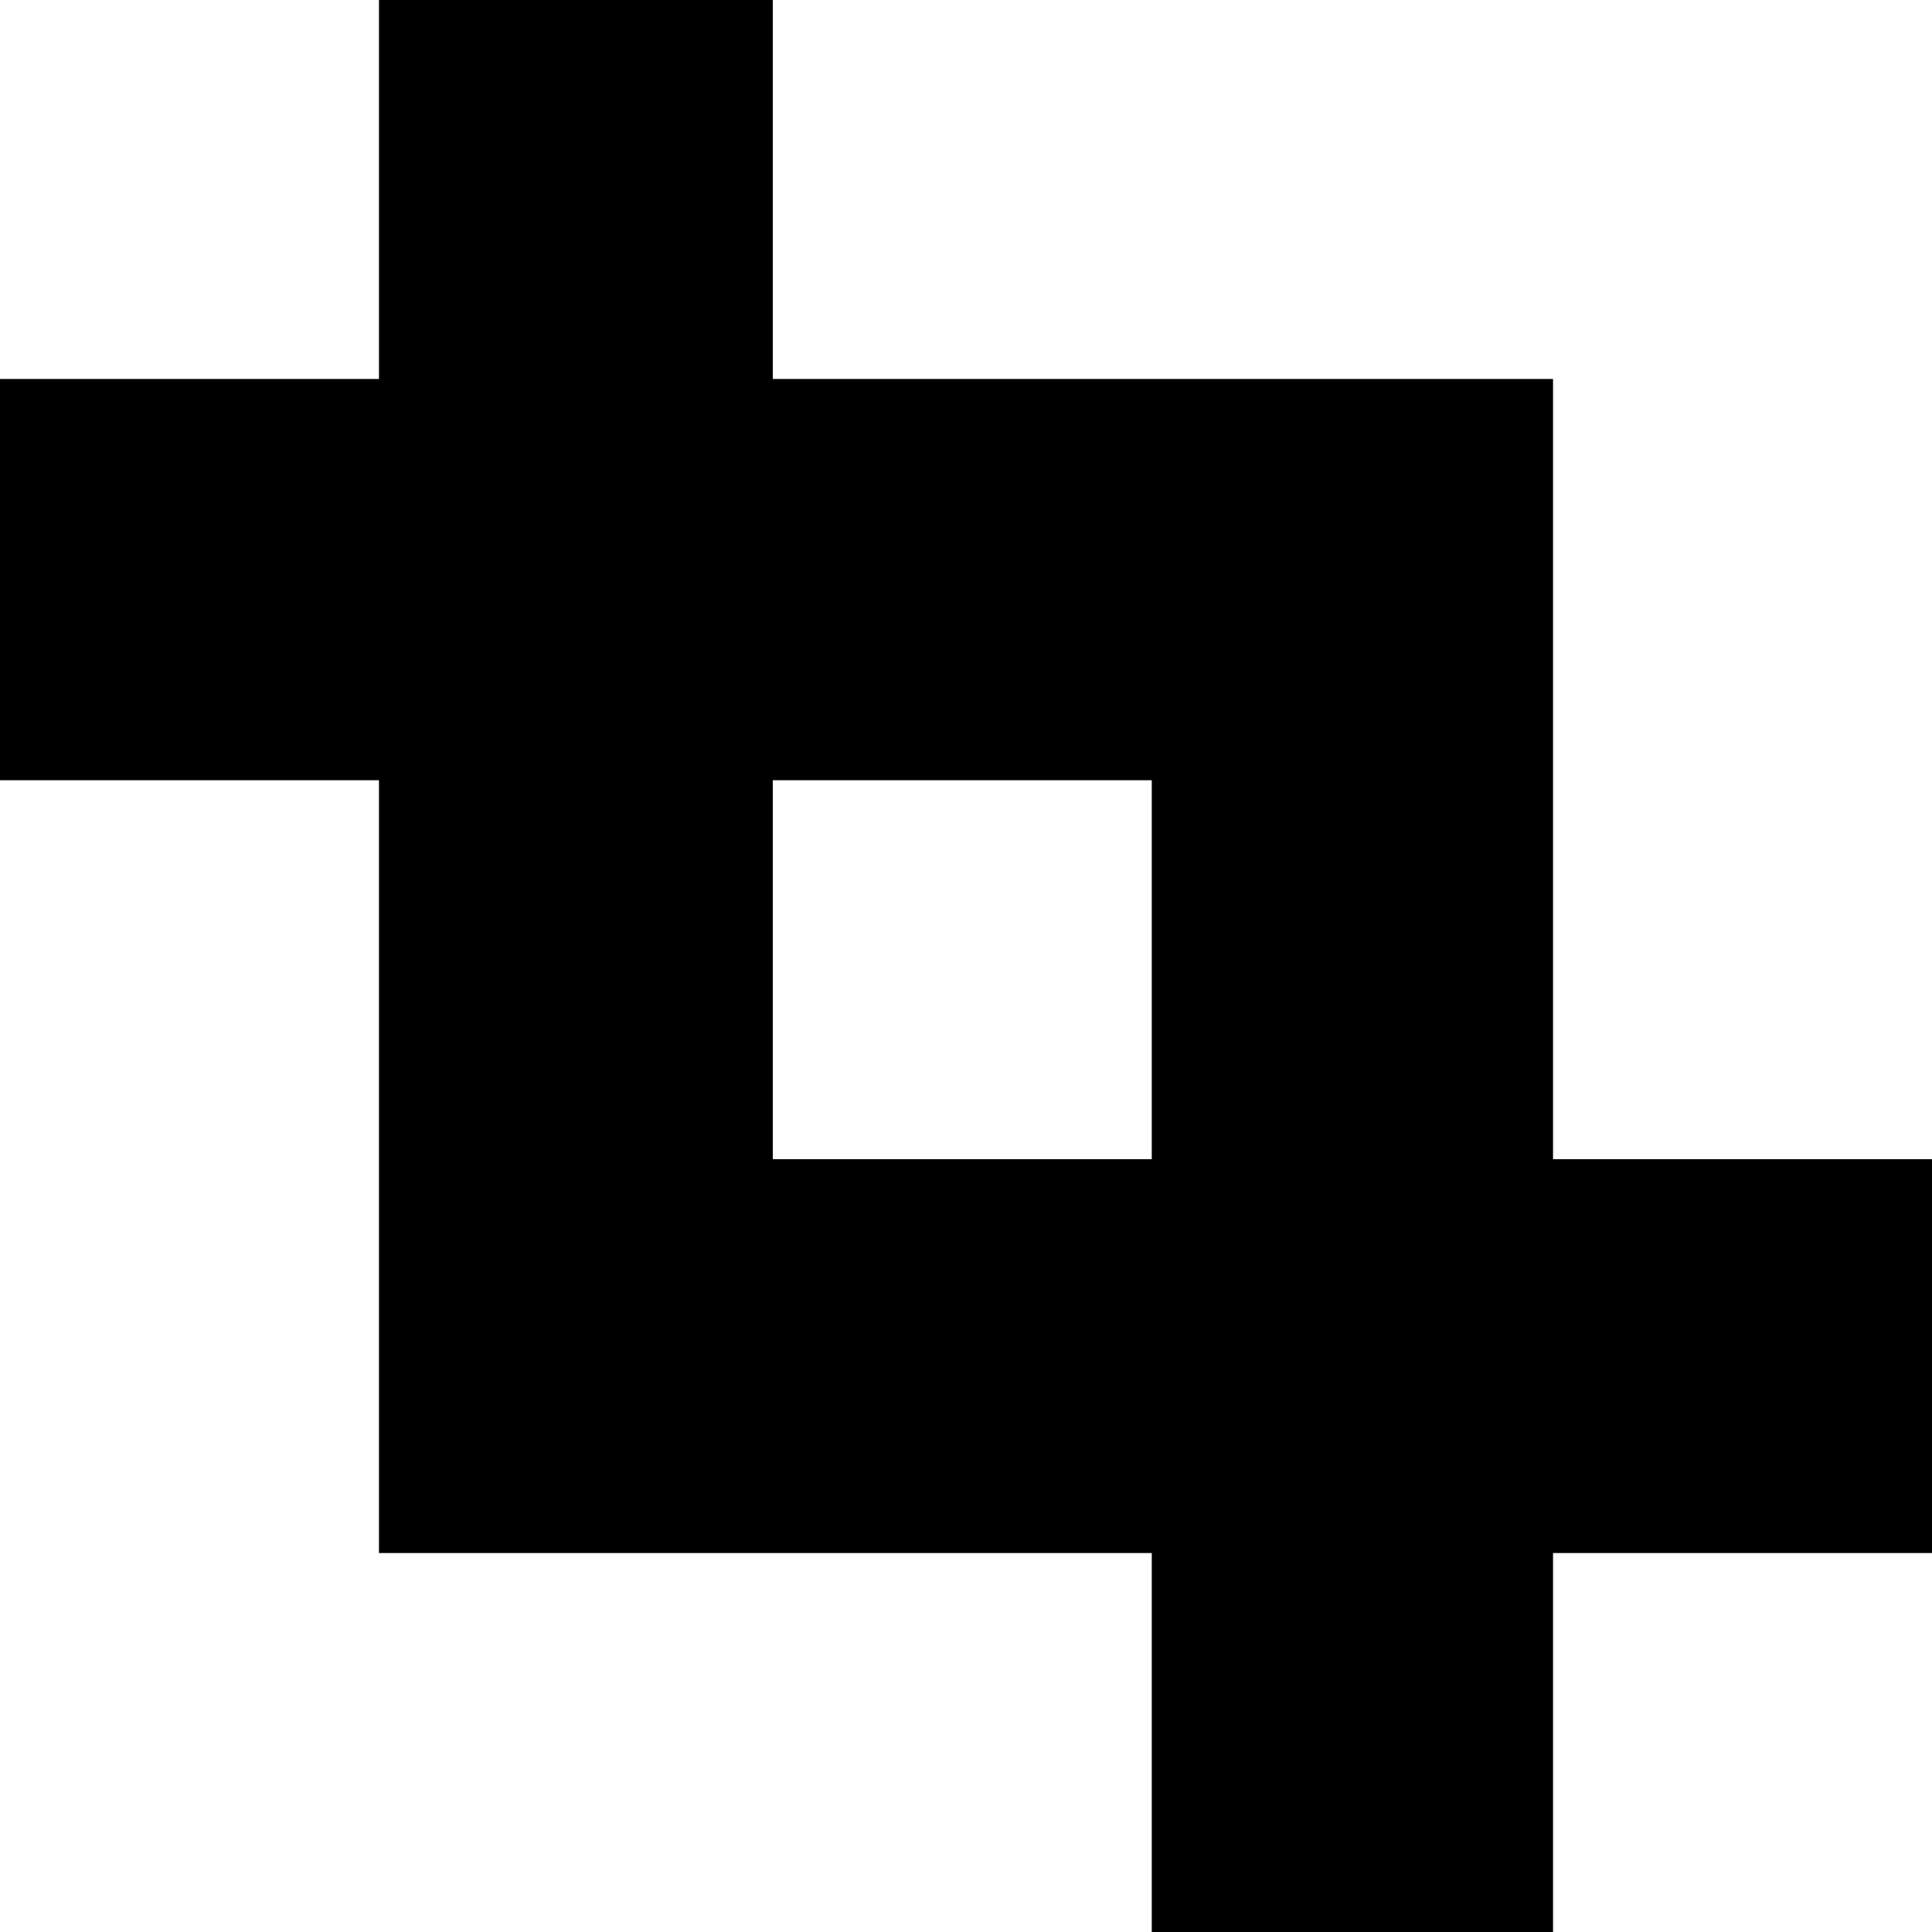
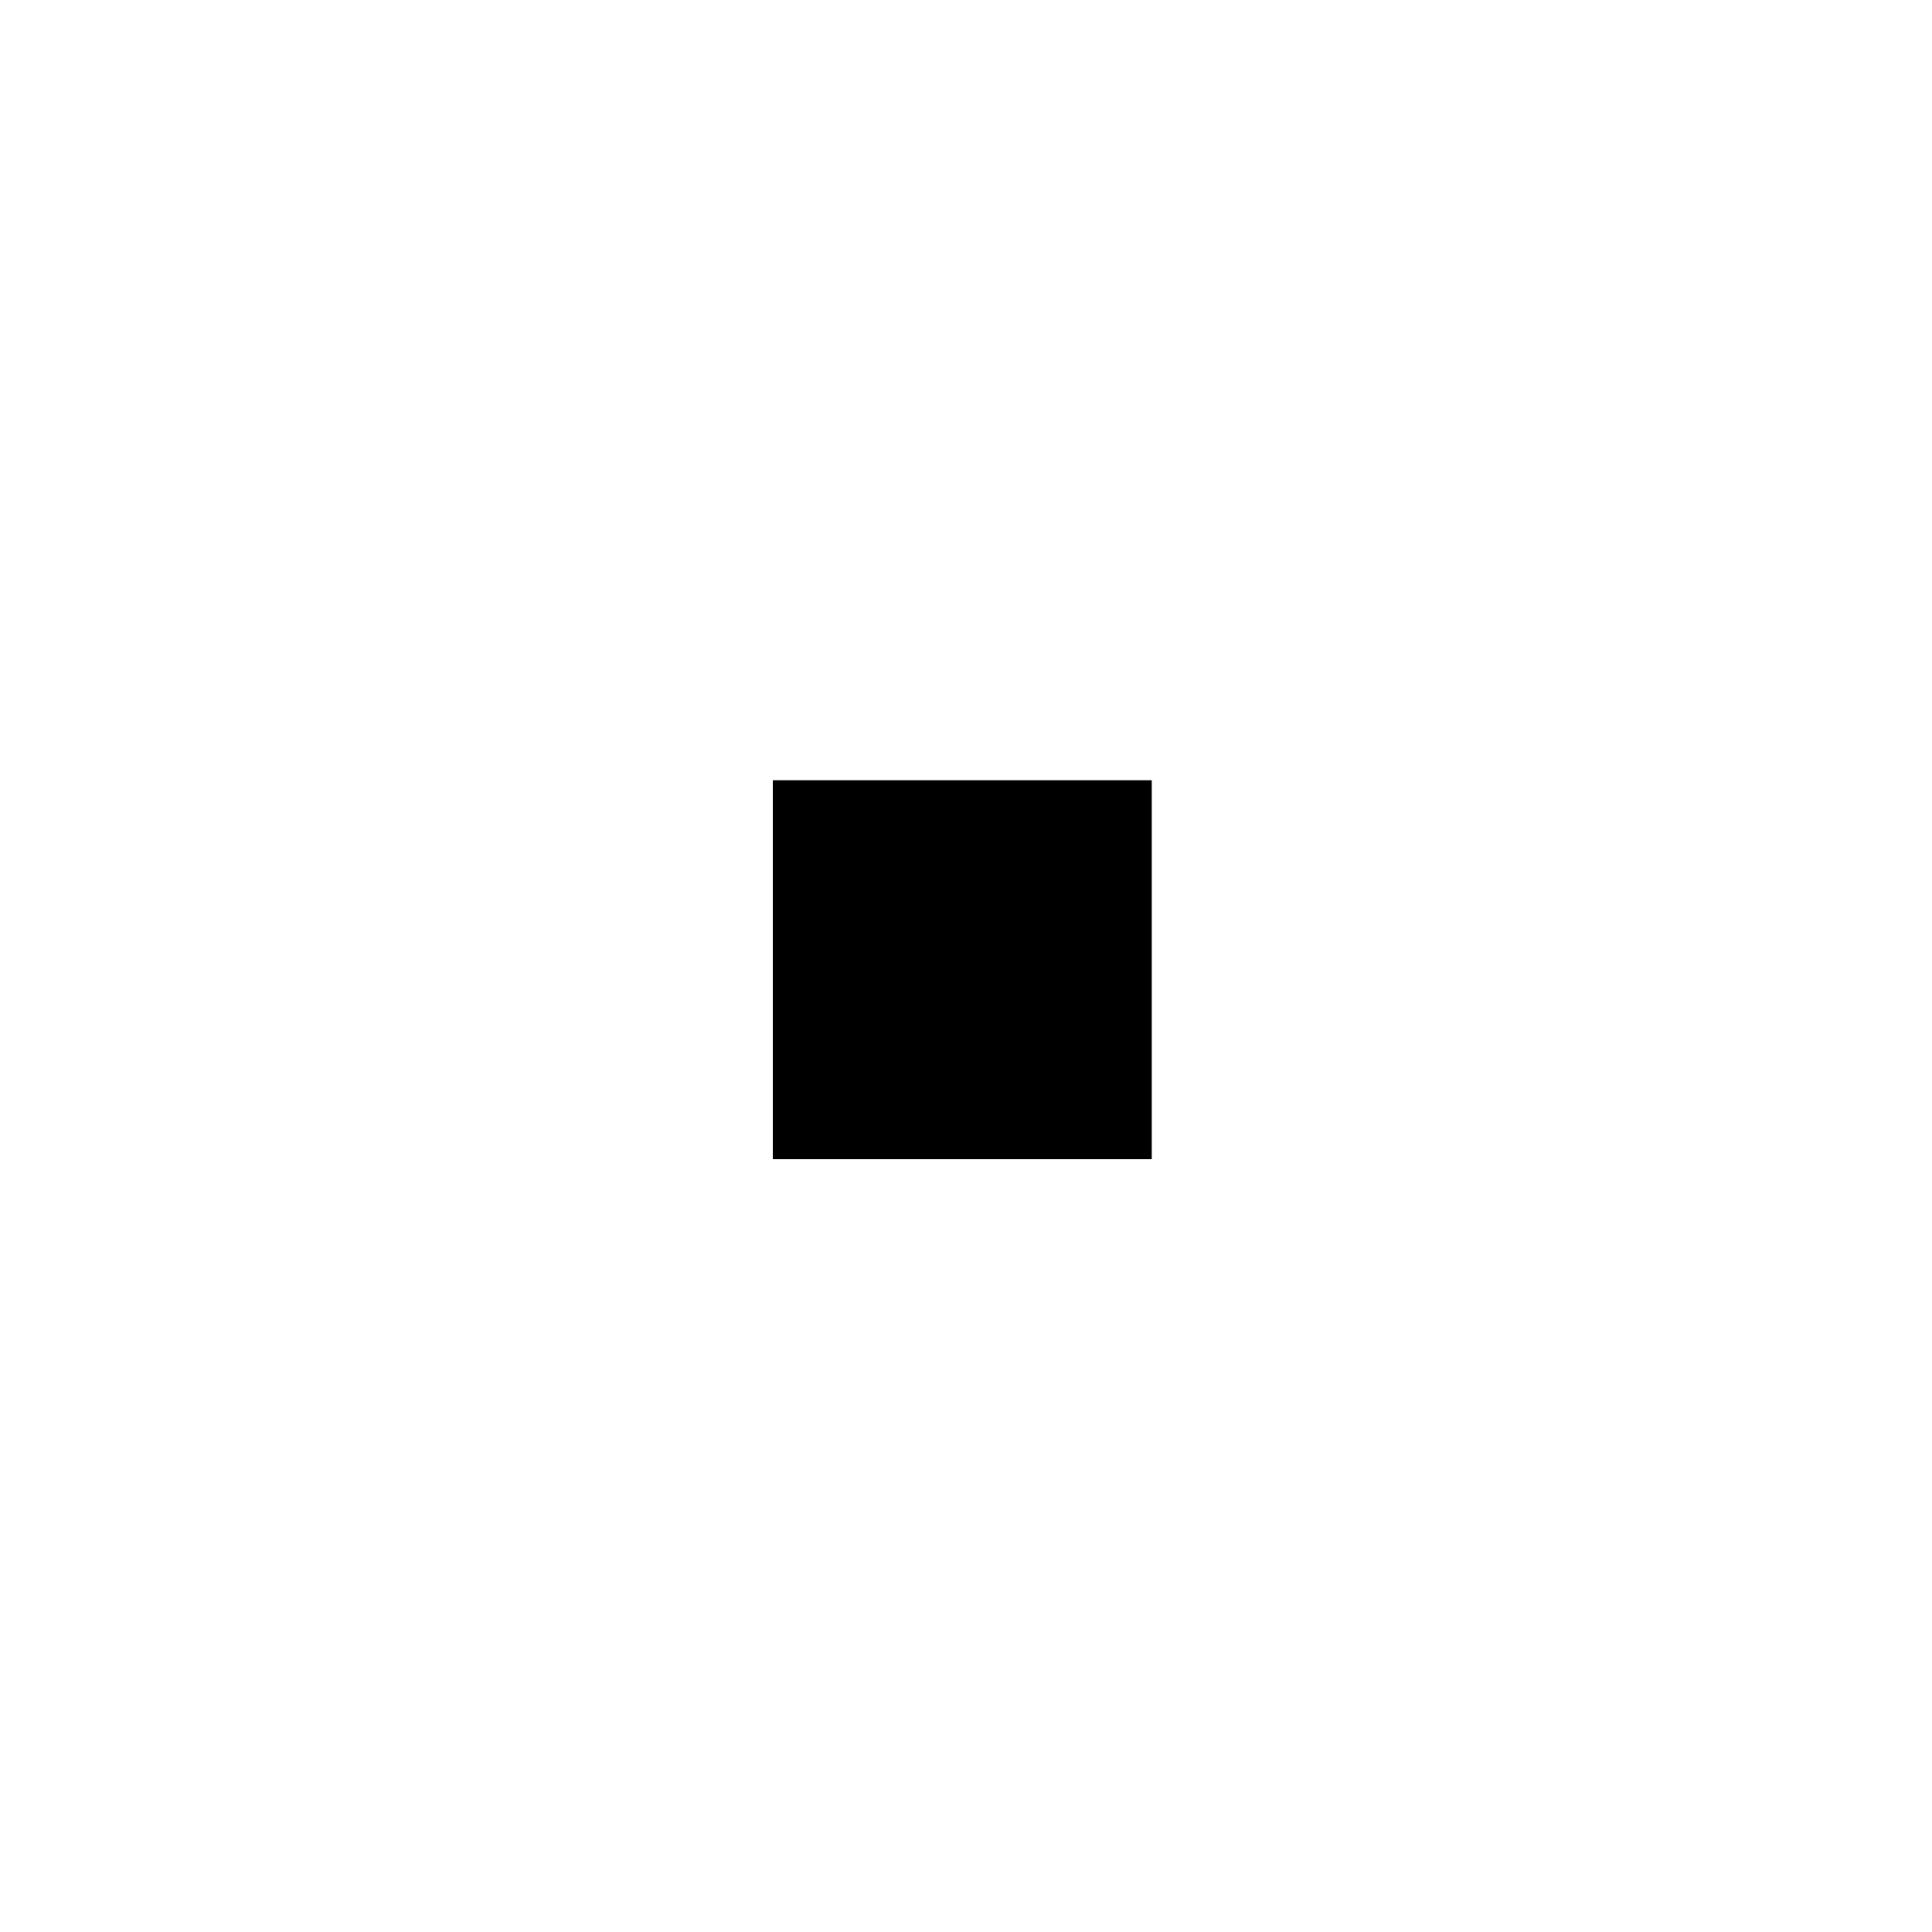
<svg xmlns="http://www.w3.org/2000/svg" version="1.0" width="260pt" height="260pt" viewBox="0 0 260 260" preserveAspectRatio="xMidYMid meet">
  <g transform="translate(0,260) scale(0.1,-0.1)" fill="#000000" stroke="none">
-     <path d="M510 2345 l0 -255 -255 0 -255 0 0 -270 0 -270 255 0 255 0 0 -520 0 -520 520 0 520 0 0 -255 0 -255 270 0 270 0 0 255 0 255 255 0 255 0 0 265 0 265 -255 0 -255 0 0 525 0 525 -525 0 -525 0 0 255 0 255 -265 0 -265 0 0 -255z m1040 -1050 l0 -255 -255 0 -255 0 0 255 0 255 255 0 255 0 0 -255z" />
+     <path d="M510 2345 z m1040 -1050 l0 -255 -255 0 -255 0 0 255 0 255 255 0 255 0 0 -255z" />
  </g>
</svg>